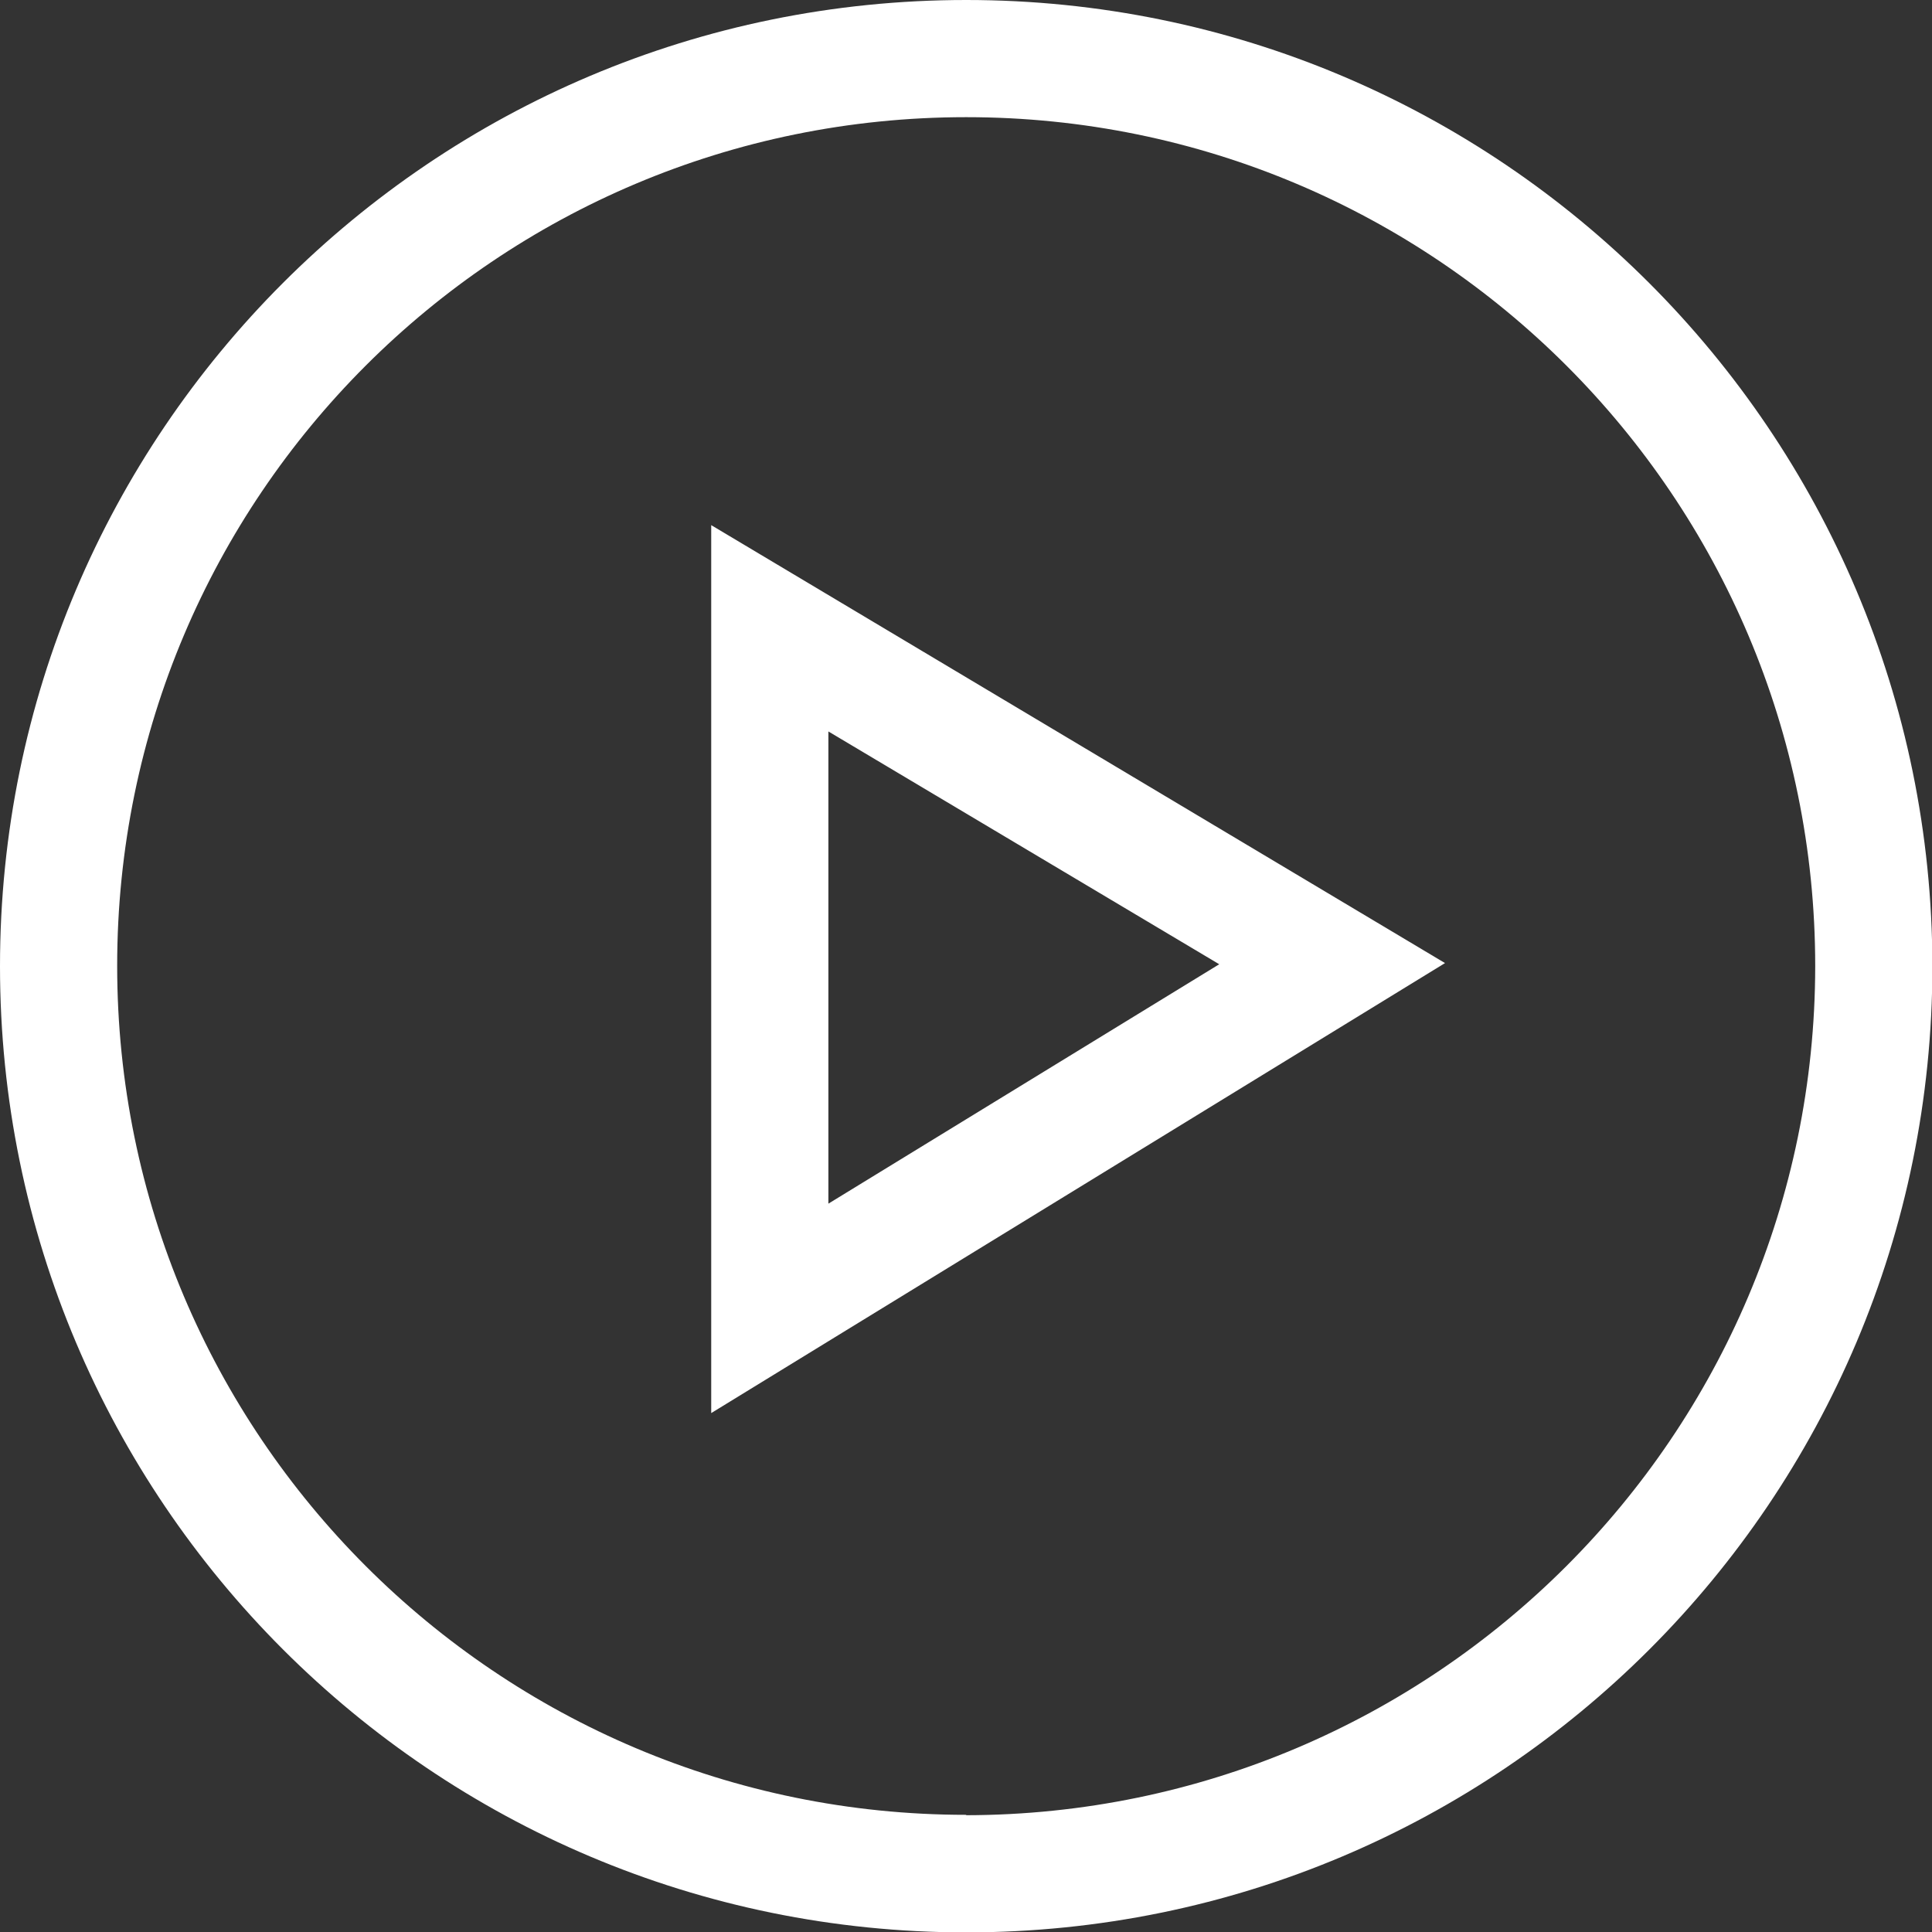
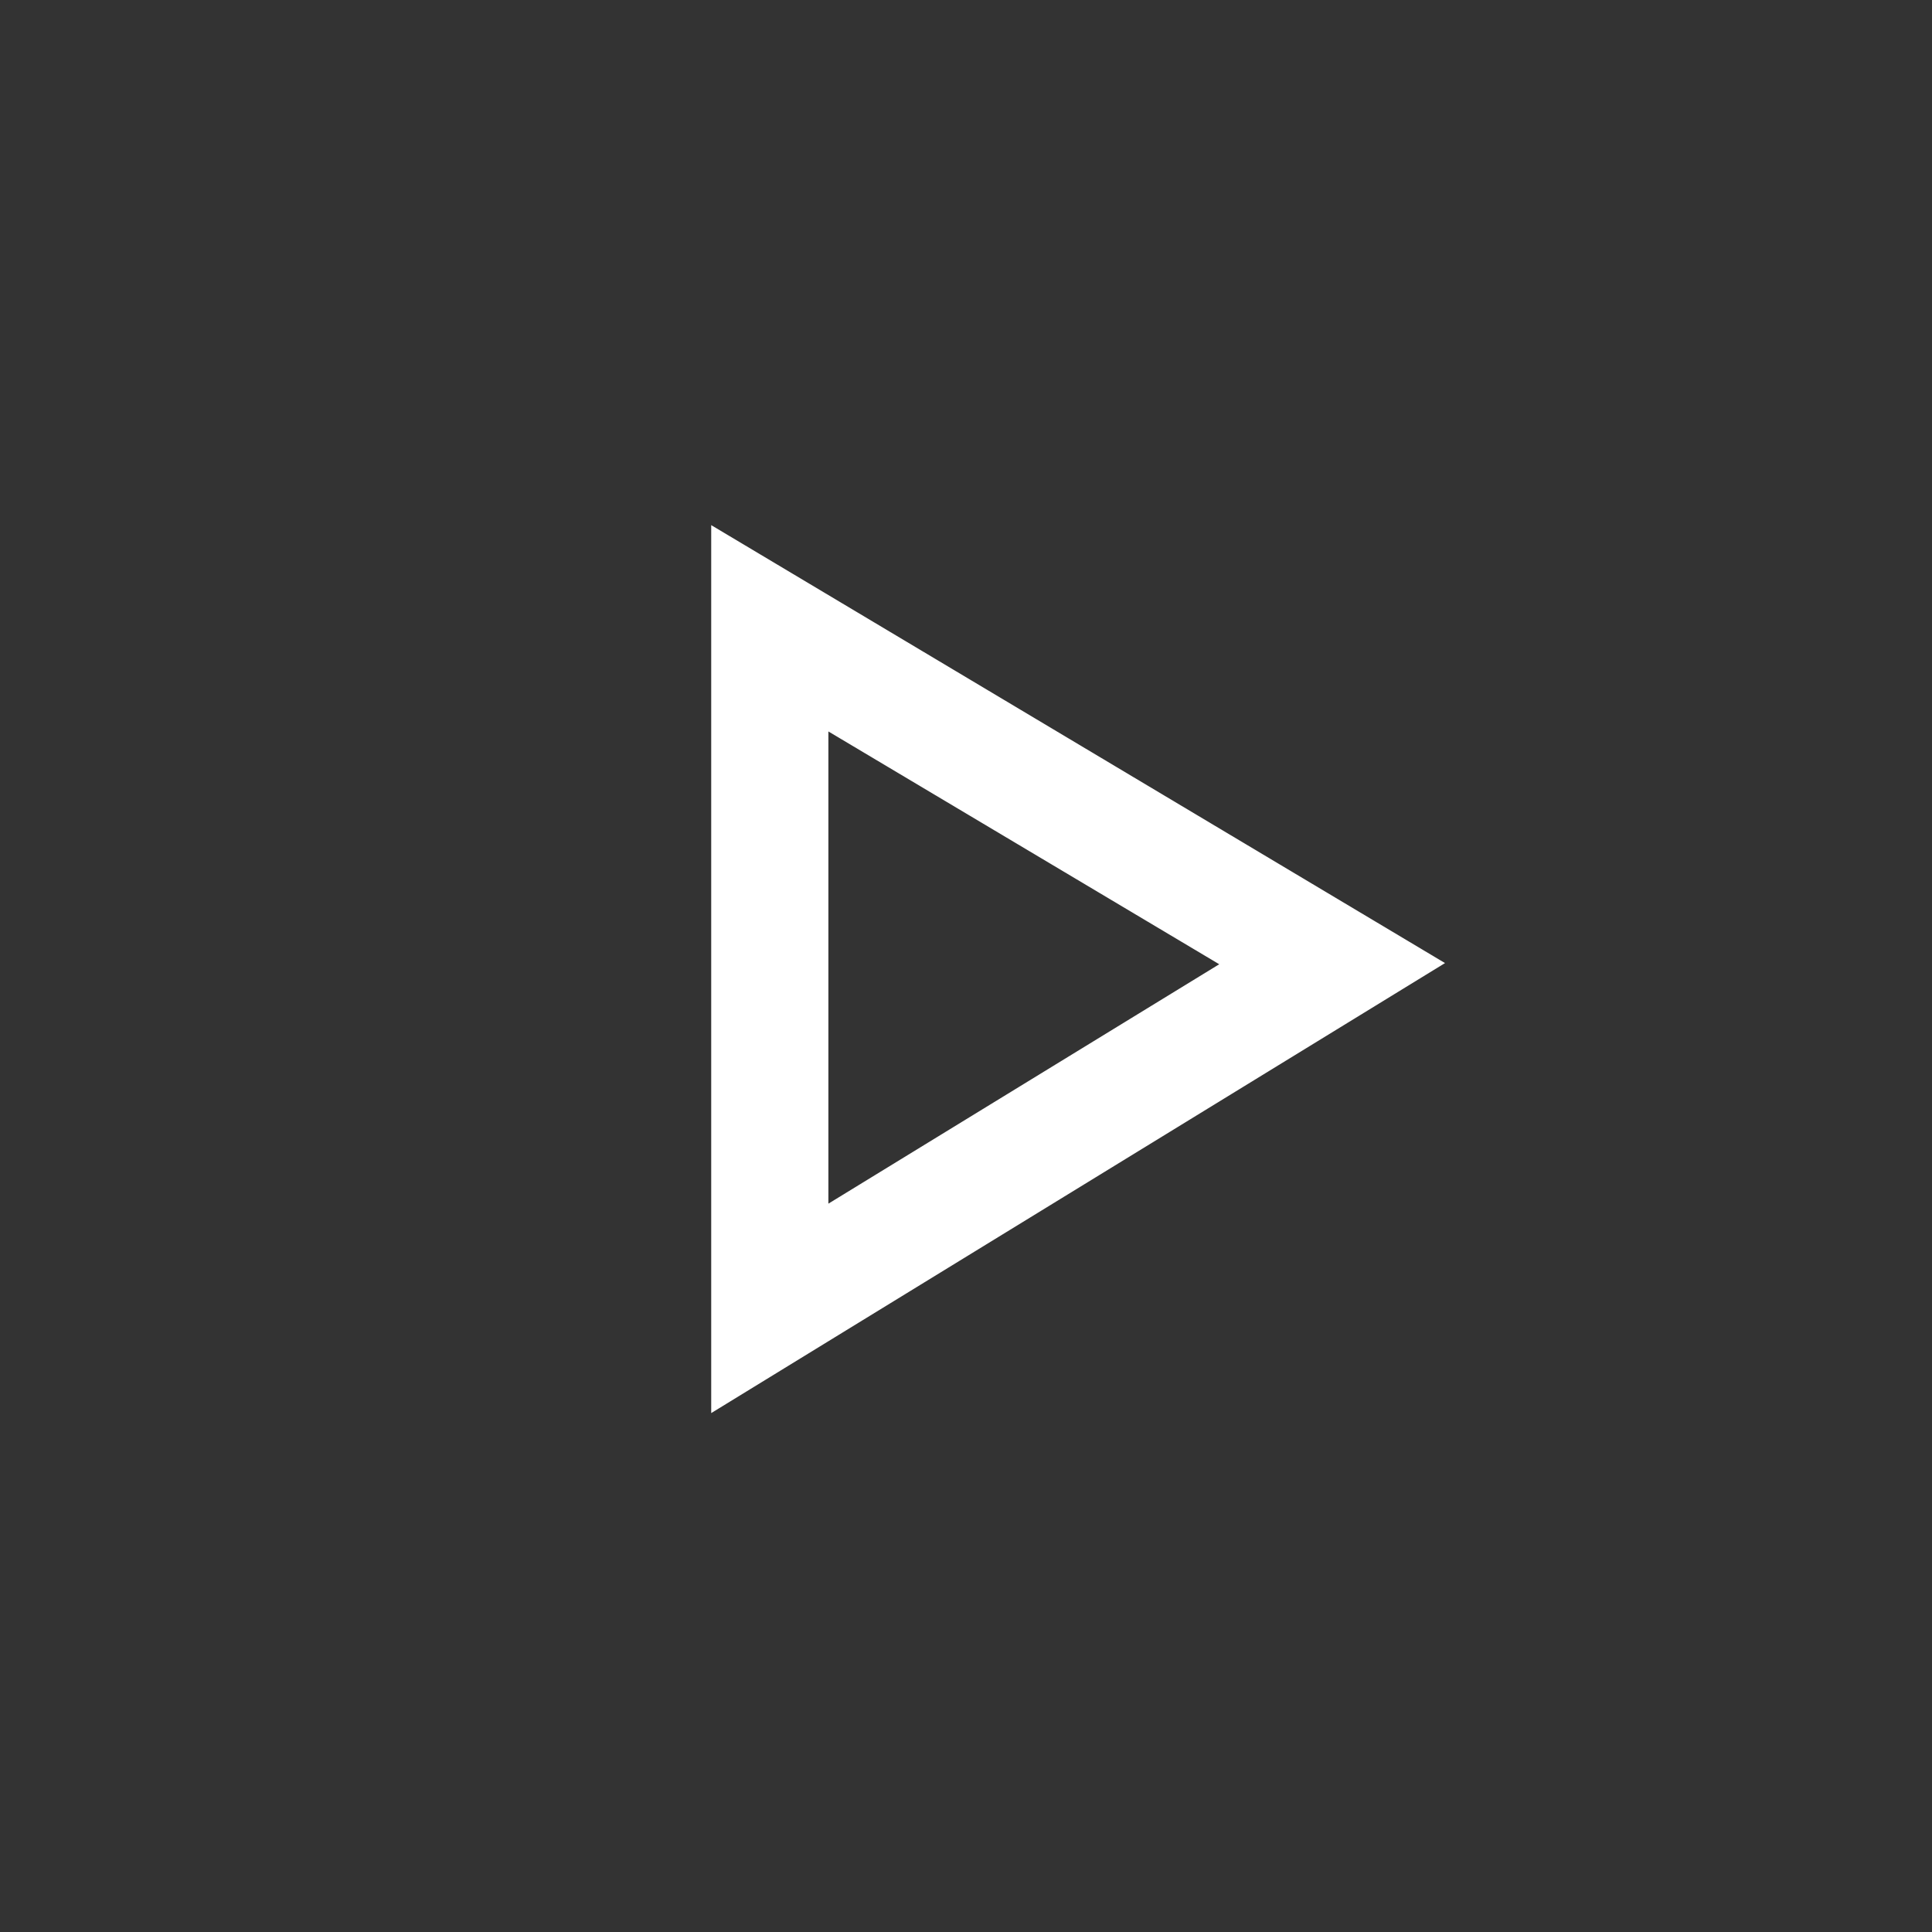
<svg xmlns="http://www.w3.org/2000/svg" id="Layer_2" viewBox="0 0 49.63 49.63">
  <rect x="0" y="0" width="49.63" height="49.63" fill="#333333" stroke="none" />
  <defs>
    <style>.cls-1{fill:#fff;}</style>
  </defs>
  <g id="Layer_1-2">
    <g id="Group_20080">
      <g id="Group_20077">
-         <path id="Path_23829" class="cls-1" d="M24.82,0C11.11,0,0,11.11,0,24.82s11.11,24.82,24.82,24.82,24.82-11.11,24.82-24.82h0C49.63,11.11,38.52,0,24.82,0M24.82,46.62c-12.04,0-21.81-9.76-21.81-21.81S12.77,3.01,24.82,3.01s21.81,9.76,21.81,21.81h0c-.01,12.04-9.77,21.79-21.81,21.81" />
        <path id="Path_23830" class="cls-1" d="M18.27,36.3l18.85-11.56-18.85-11.25v22.81ZM21.28,18.79l10.04,5.98-10.04,6.15v-12.14Z" />
      </g>
    </g>
  </g>
</svg>